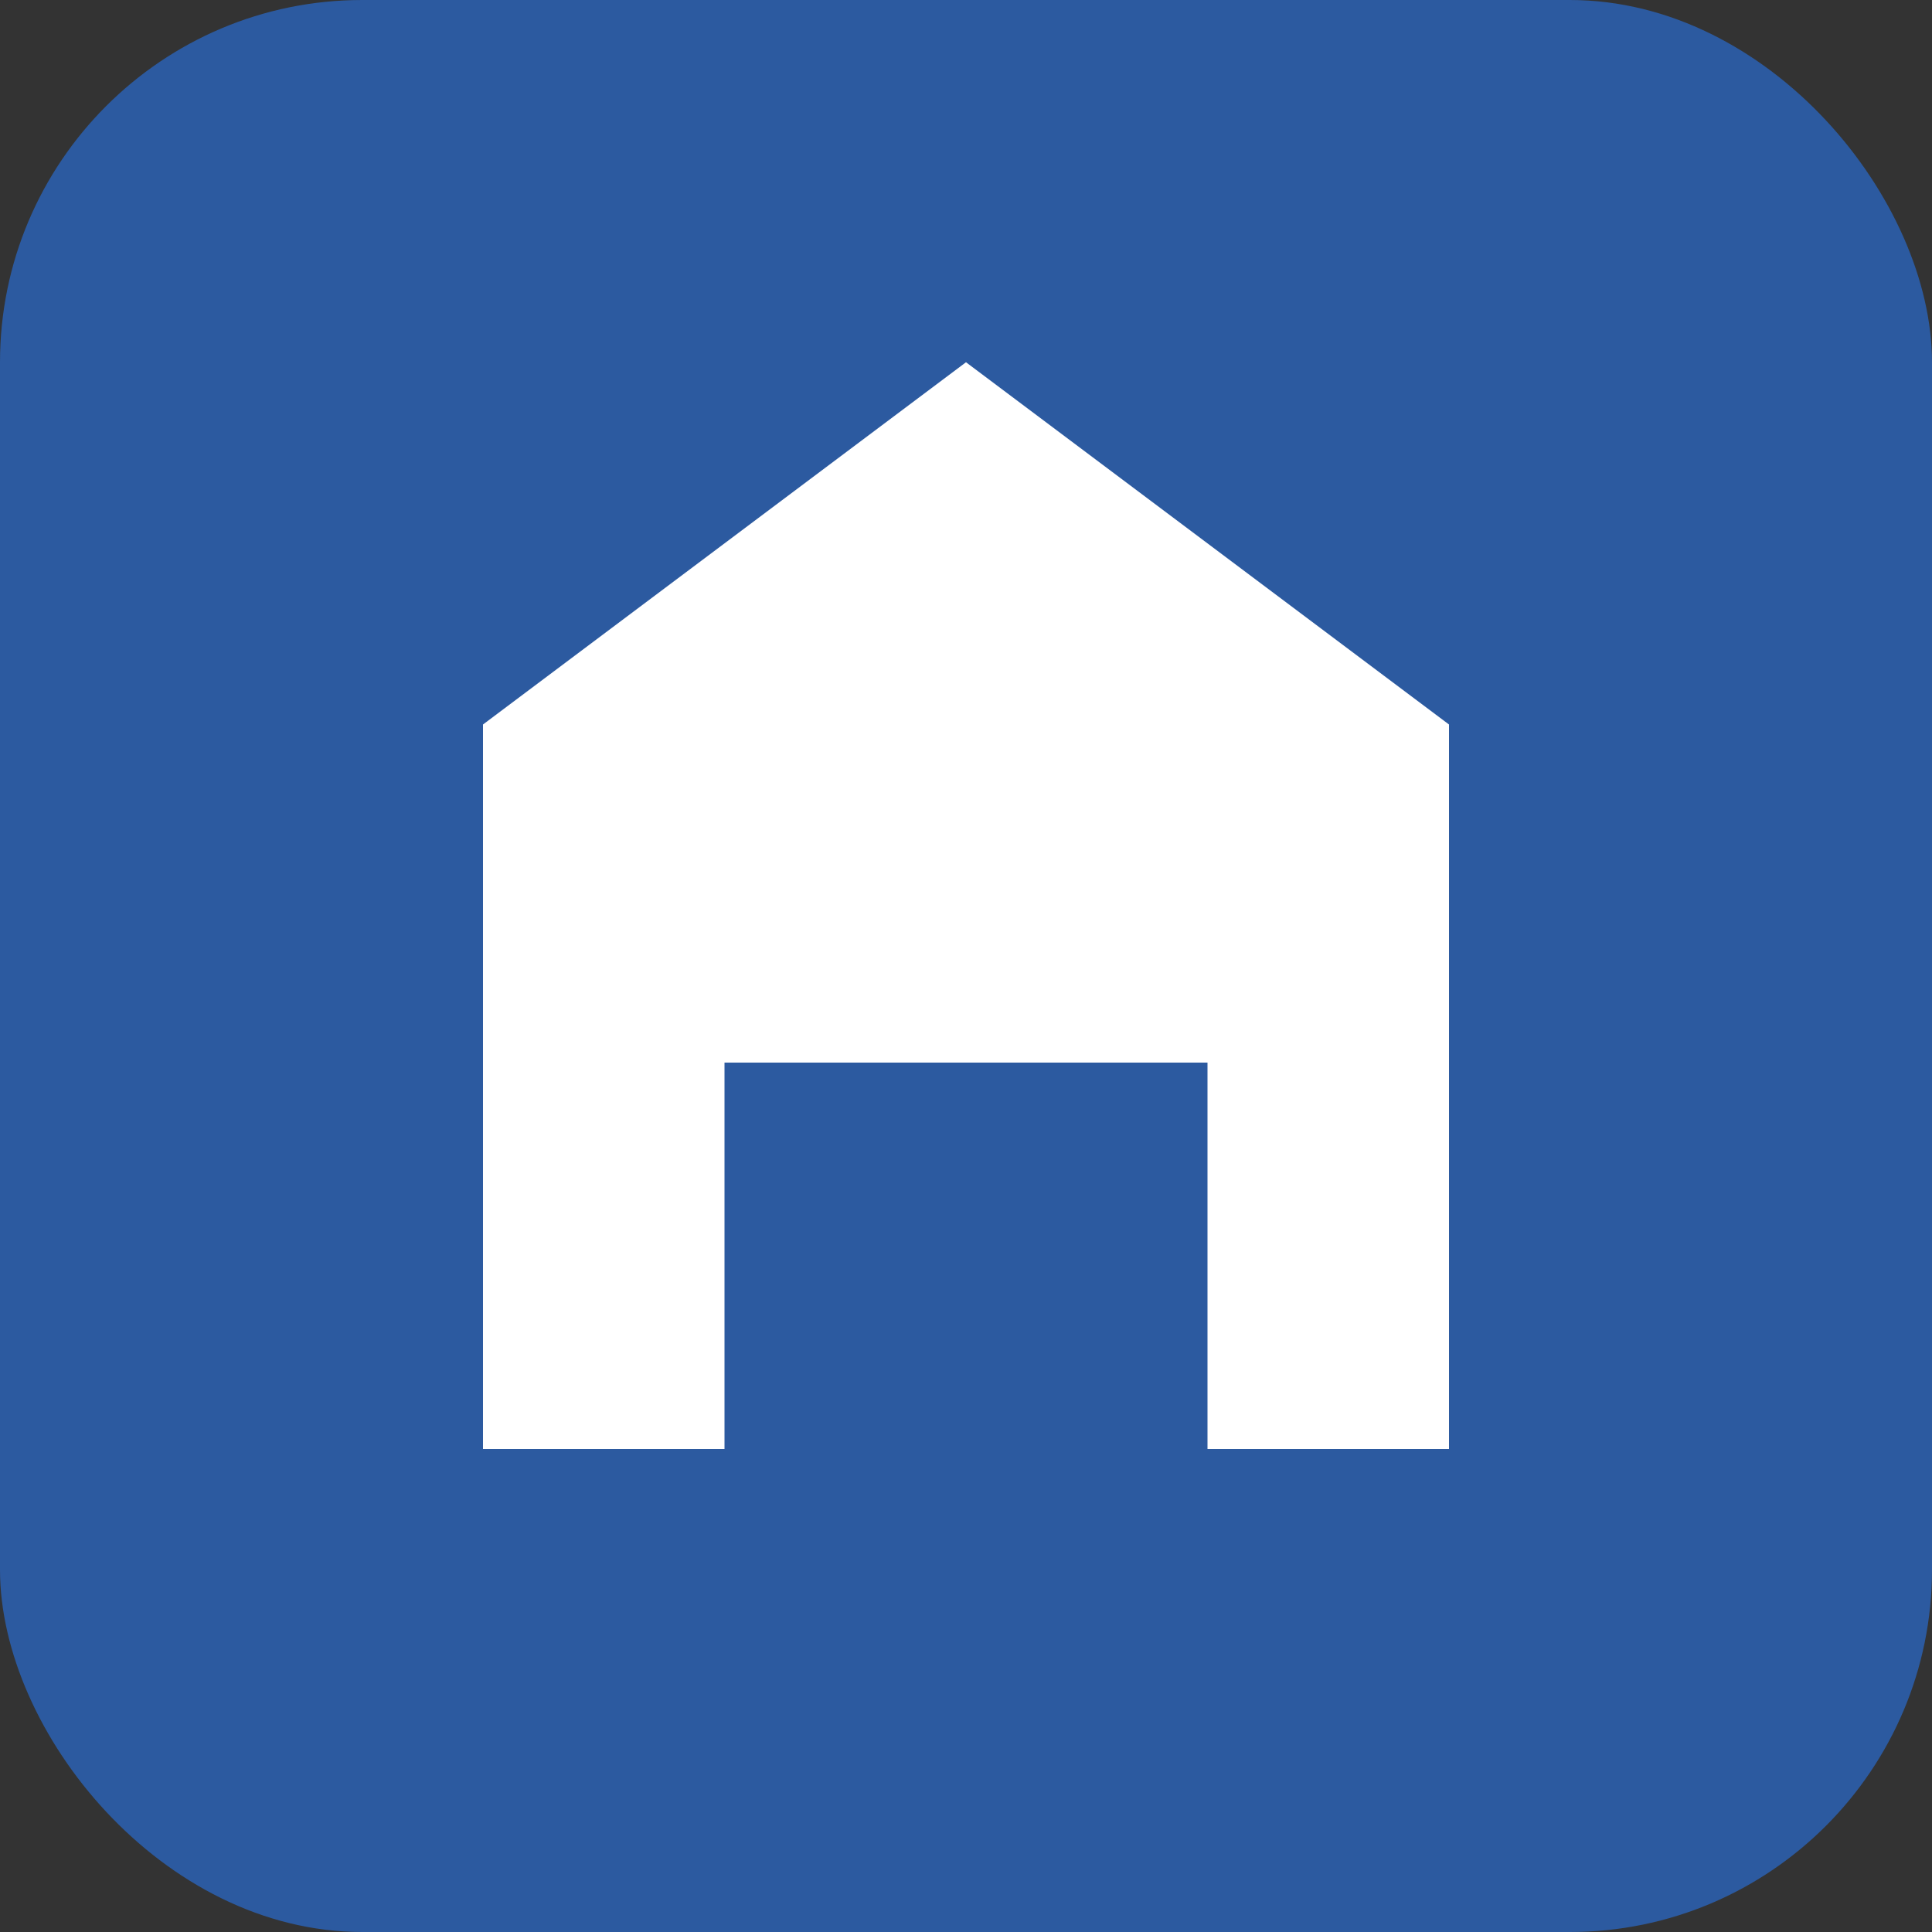
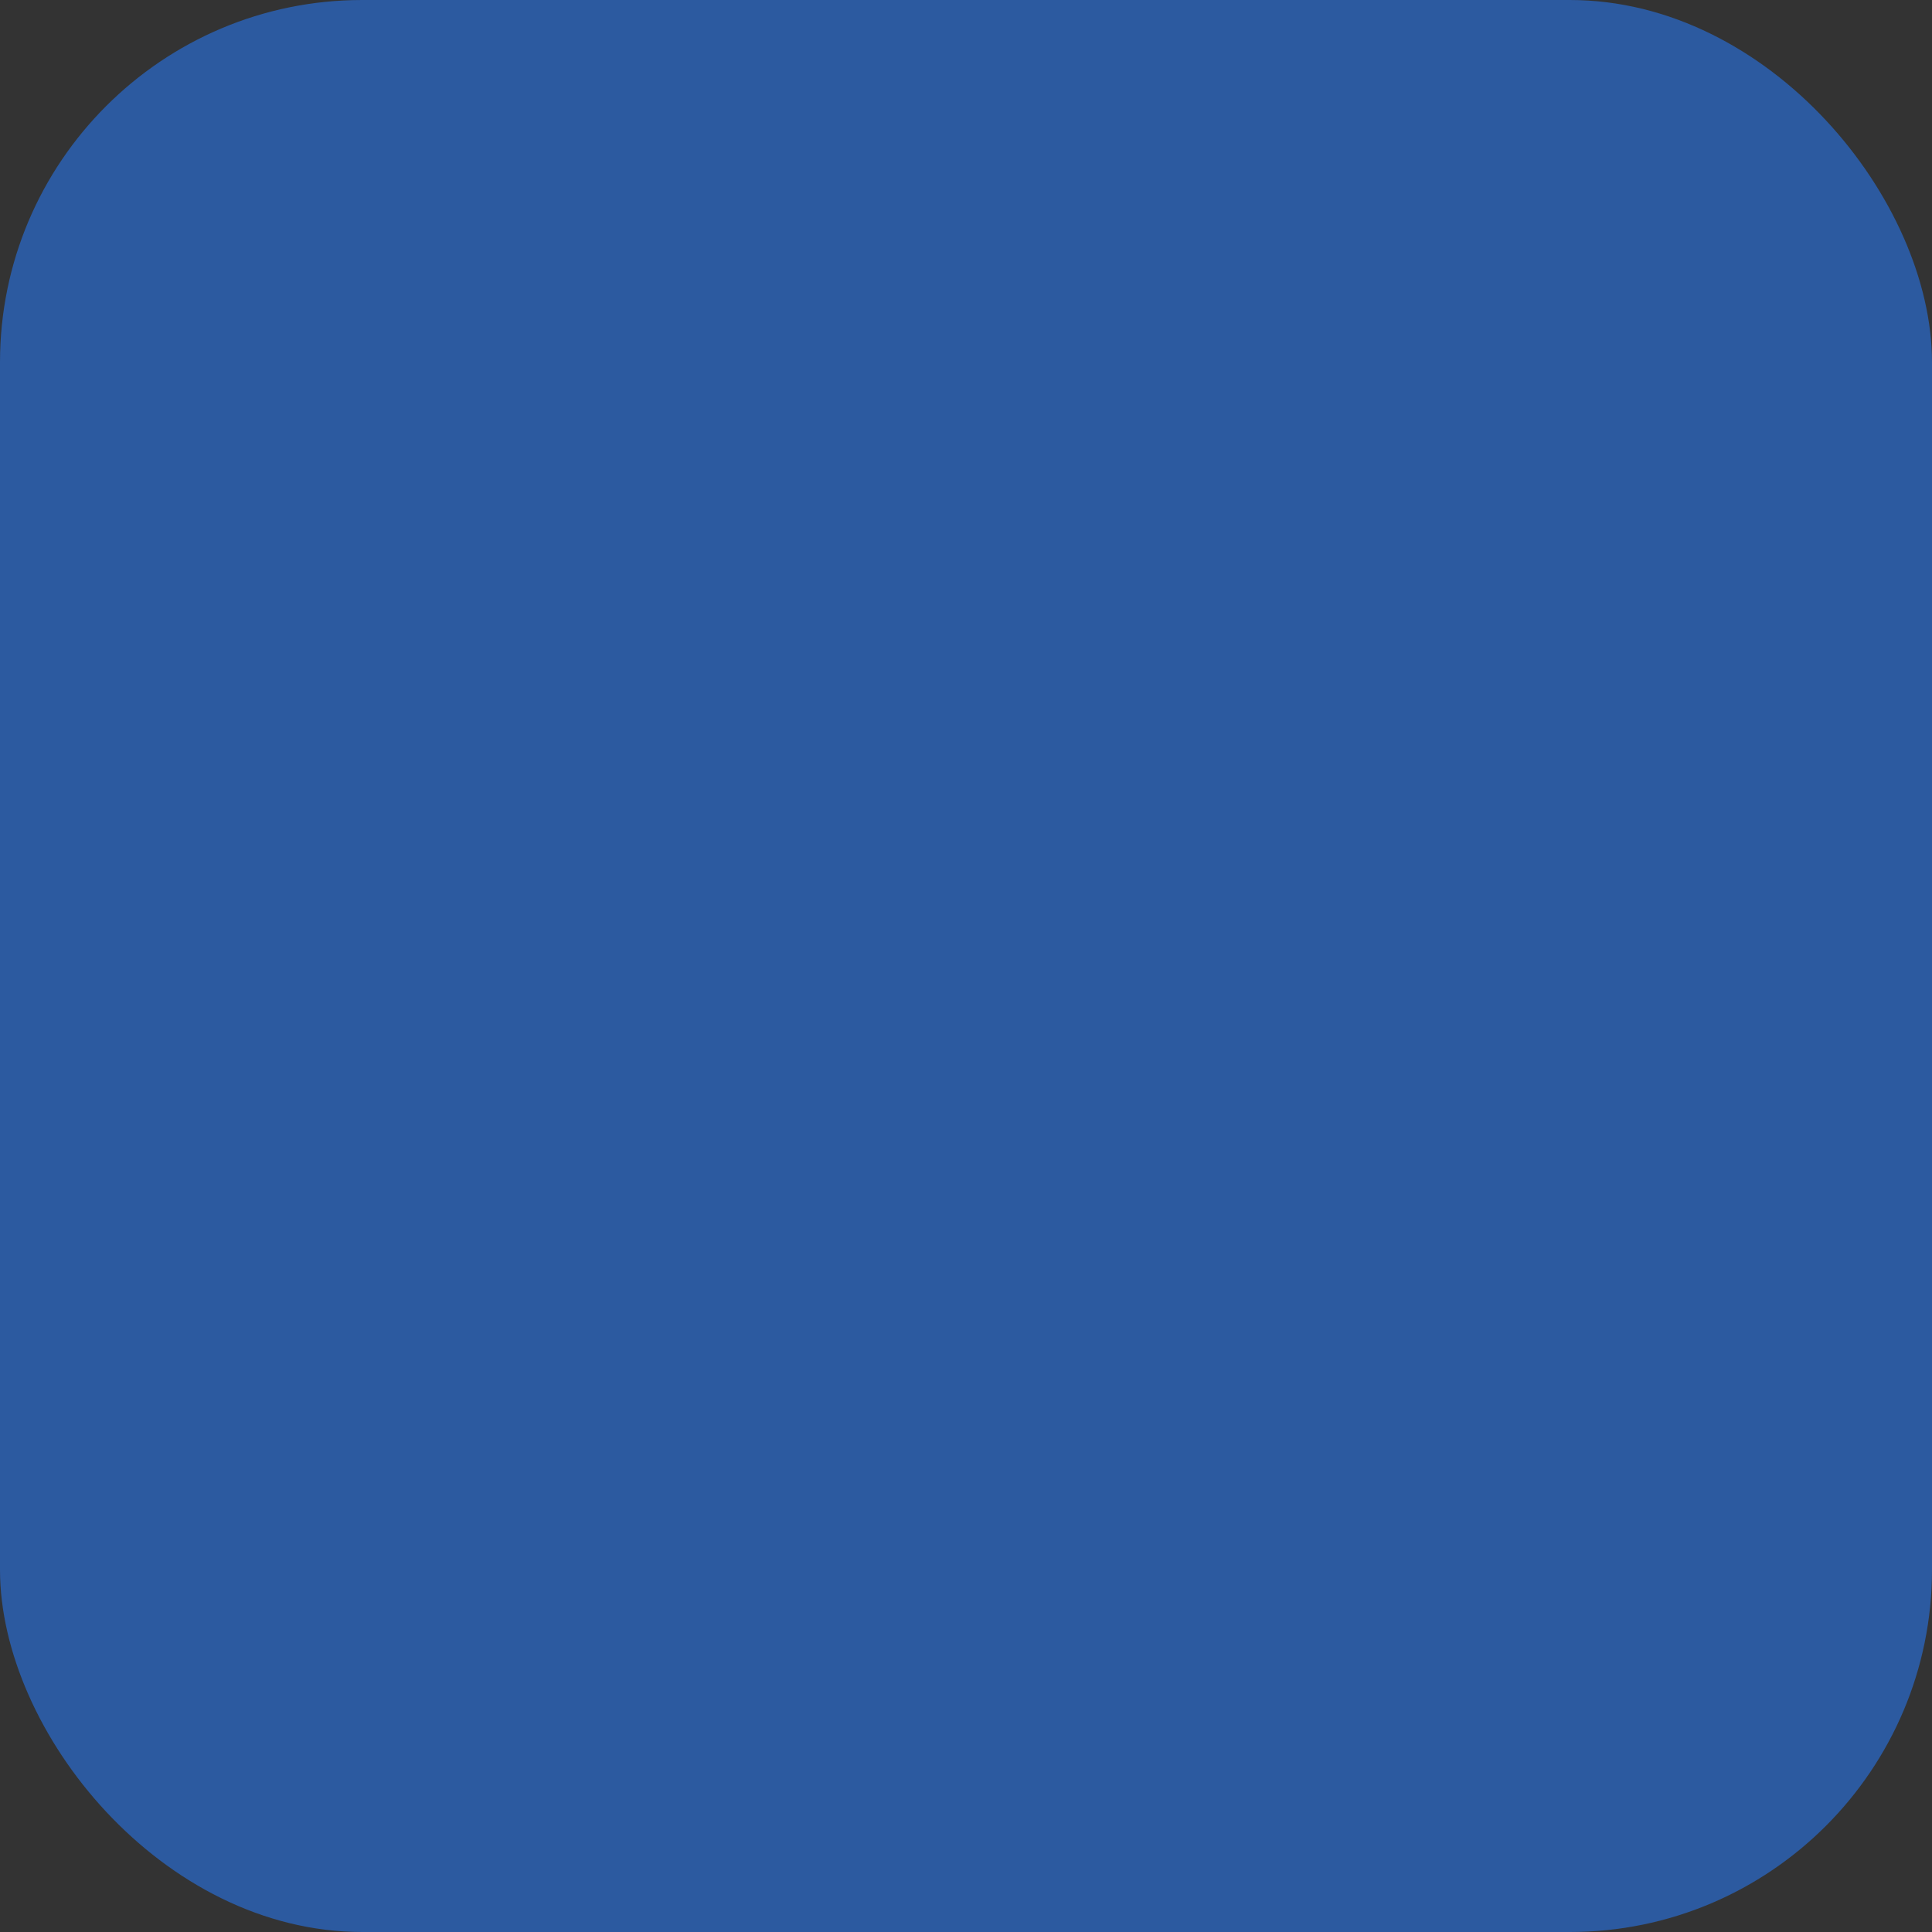
<svg xmlns="http://www.w3.org/2000/svg" width="32" height="32" viewBox="0 0 32 32">
  <rect x="0" y="0" width="32" height="32" fill="#333333" stroke="none" />
  <rect width="32" height="32" rx="6" fill="#2C5AA0" />
-   <path d="M8 24V12L16 6L24 12V24H20V17.6H12V24H8Z" fill="white" />
  <rect x="13.6" y="19.2" width="4.8" height="4.8" fill="#2C5AA0" />
</svg>